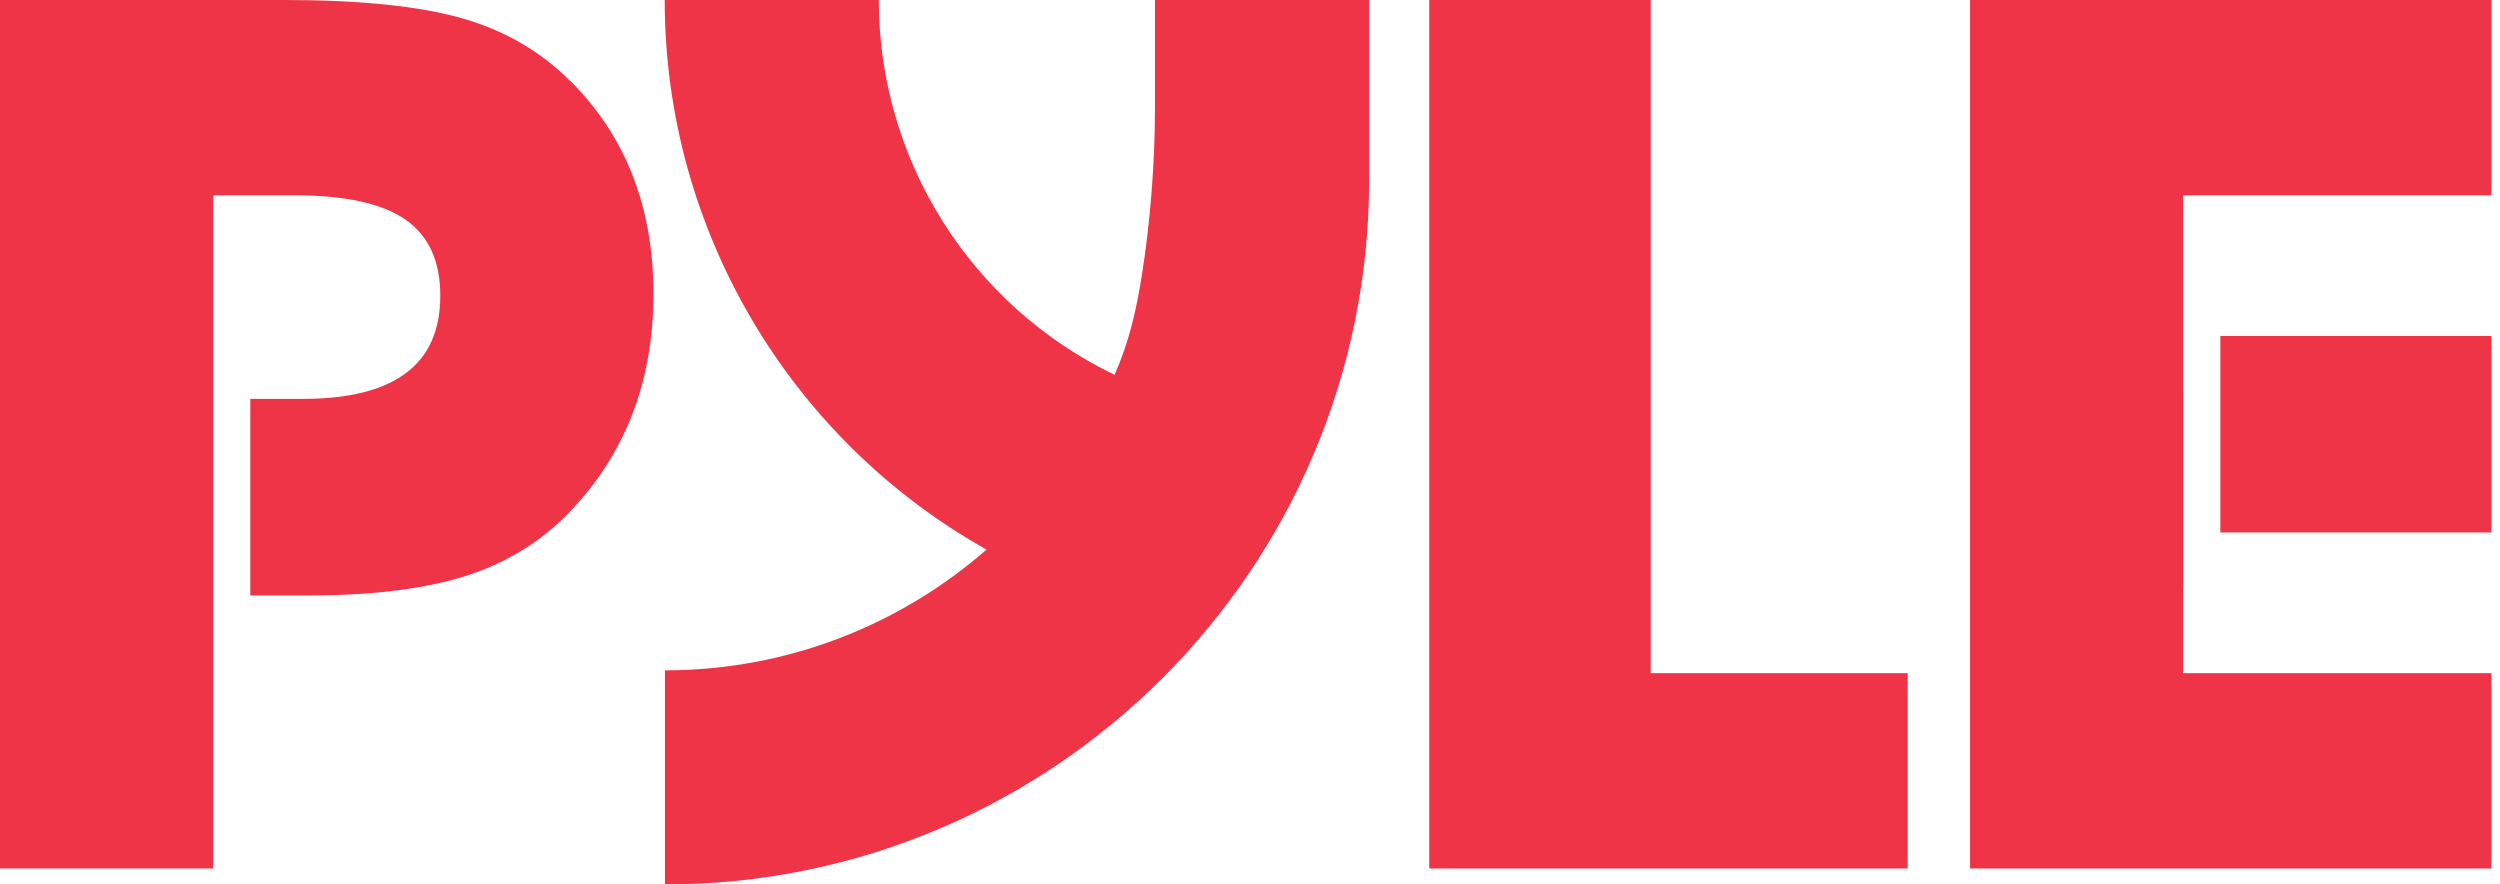
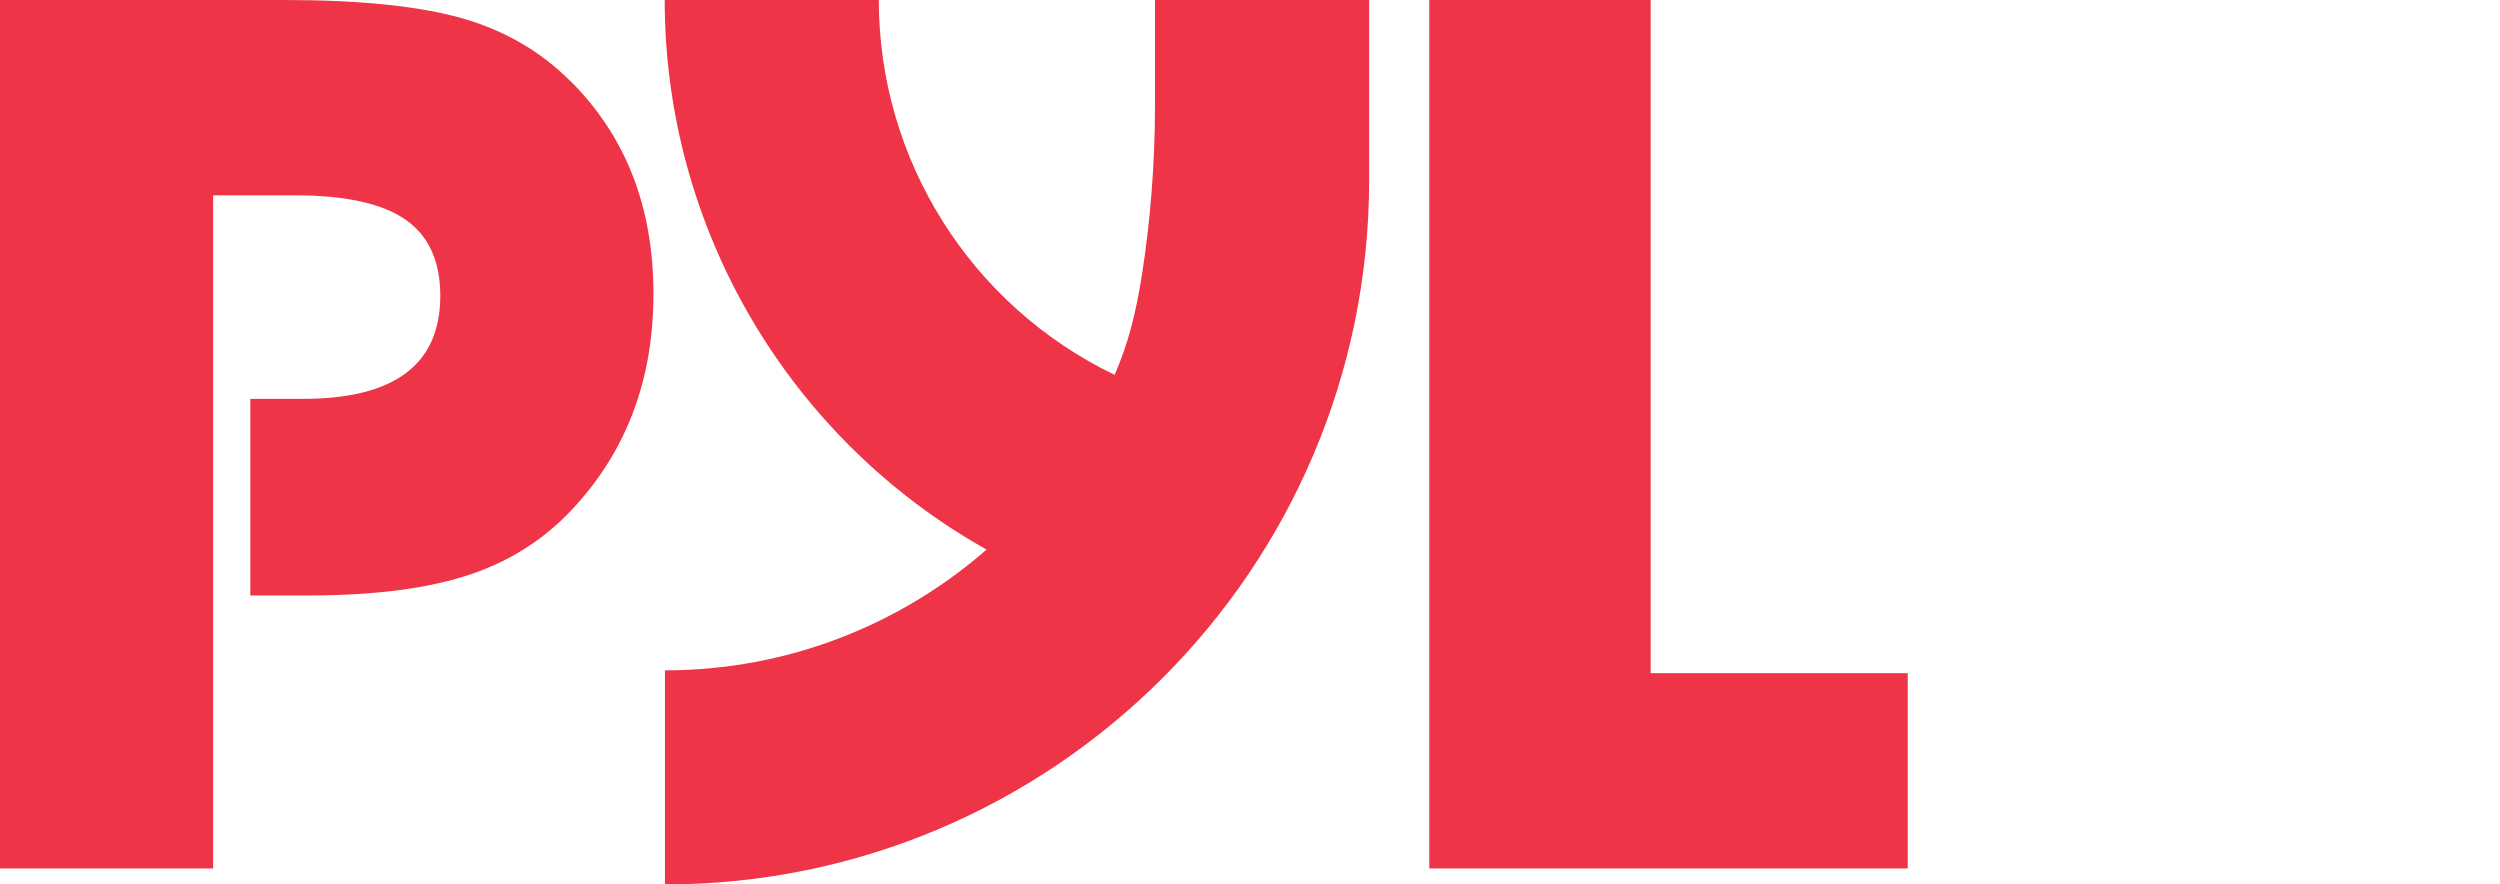
<svg xmlns="http://www.w3.org/2000/svg" width="212" height="75" viewBox="0 0 212 75" fill="none">
  <path d="M121.202 73.646V0H139.977V57.084H161.775V73.646H121.202Z" fill="#EE3446" />
-   <path d="M97.942 0V9.105C97.942 13.758 97.556 18.758 96.827 23.357C96.34 26.425 95.741 28.974 94.521 31.787C82.344 25.931 74.522 13.586 74.522 0H56.367C56.367 19.438 66.935 37.223 83.66 46.605C76.354 52.976 66.817 56.845 56.388 56.845V75C89.315 75 116.101 48.214 116.101 15.288V0H97.946H97.942Z" fill="#EE3446" />
+   <path d="M97.942 0V9.105C97.942 13.758 97.556 18.758 96.827 23.357C96.34 26.425 95.741 28.974 94.521 31.787C82.344 25.931 74.522 13.586 74.522 0H56.367C56.367 19.438 66.935 37.223 83.66 46.605C76.354 52.976 66.817 56.845 56.388 56.845V75C89.315 75 116.101 48.214 116.101 15.288V0H97.946Z" fill="#EE3446" />
  <path d="M48.34 6.854C45.821 4.334 42.757 2.565 39.143 1.538C35.53 0.516 30.521 0 24.116 0H0V73.646H18.075V16.562H24.983C29.263 16.562 32.39 17.245 34.369 18.612C36.347 19.978 37.337 22.137 37.337 25.084C37.337 30.91 33.451 33.824 25.683 33.824H21.227V50.495H26.169C31.854 50.495 36.473 49.883 40.036 48.659C43.599 47.435 46.6 45.422 49.044 42.614C53.286 37.831 55.412 31.933 55.412 24.916C55.412 17.543 53.056 11.519 48.344 6.841L48.34 6.854Z" fill="#EE3446" />
-   <path d="M211.276 16.562V0H167.061V73.646H211.276V57.084H185.131V49.77H185.14V33.208H185.131V16.562H211.276Z" fill="#EE3446" />
-   <path d="M211.276 28.492H188.288V45.151H211.276V28.492Z" fill="#EE3446" />
</svg>